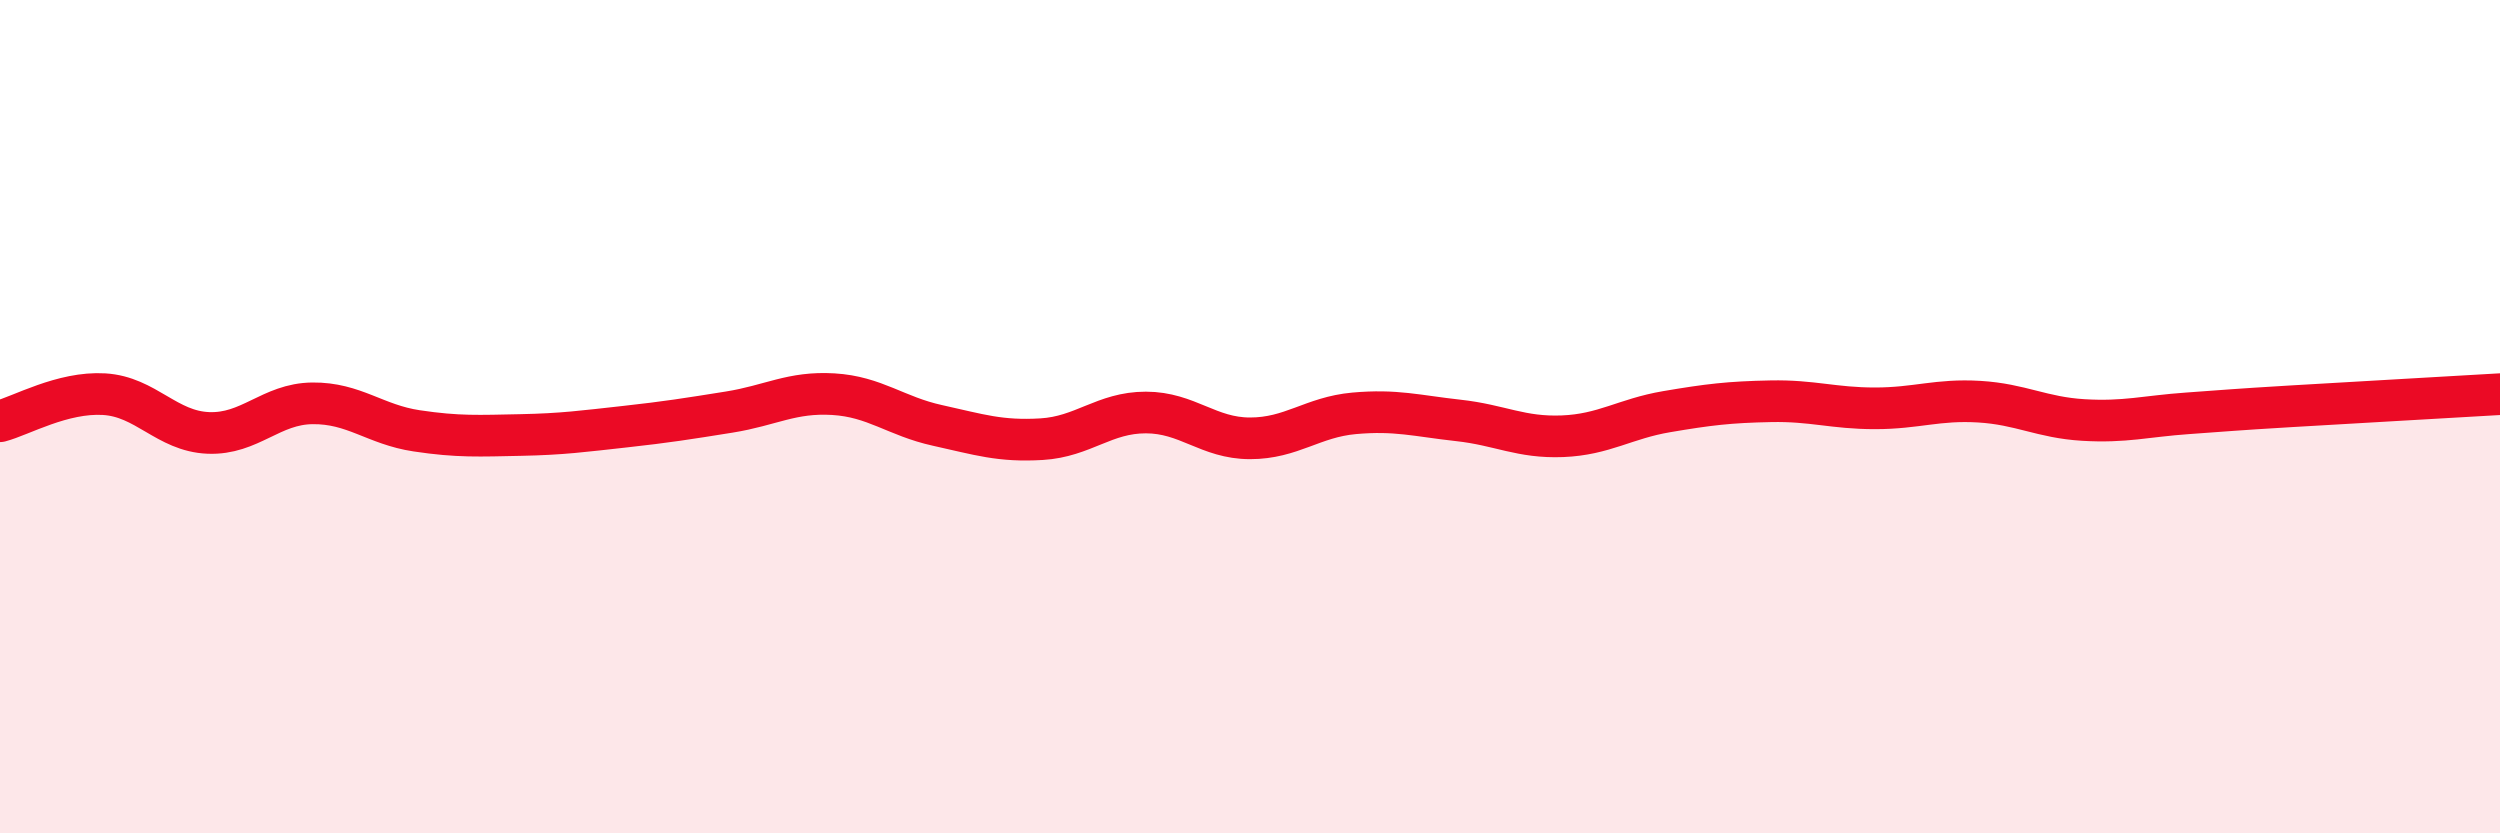
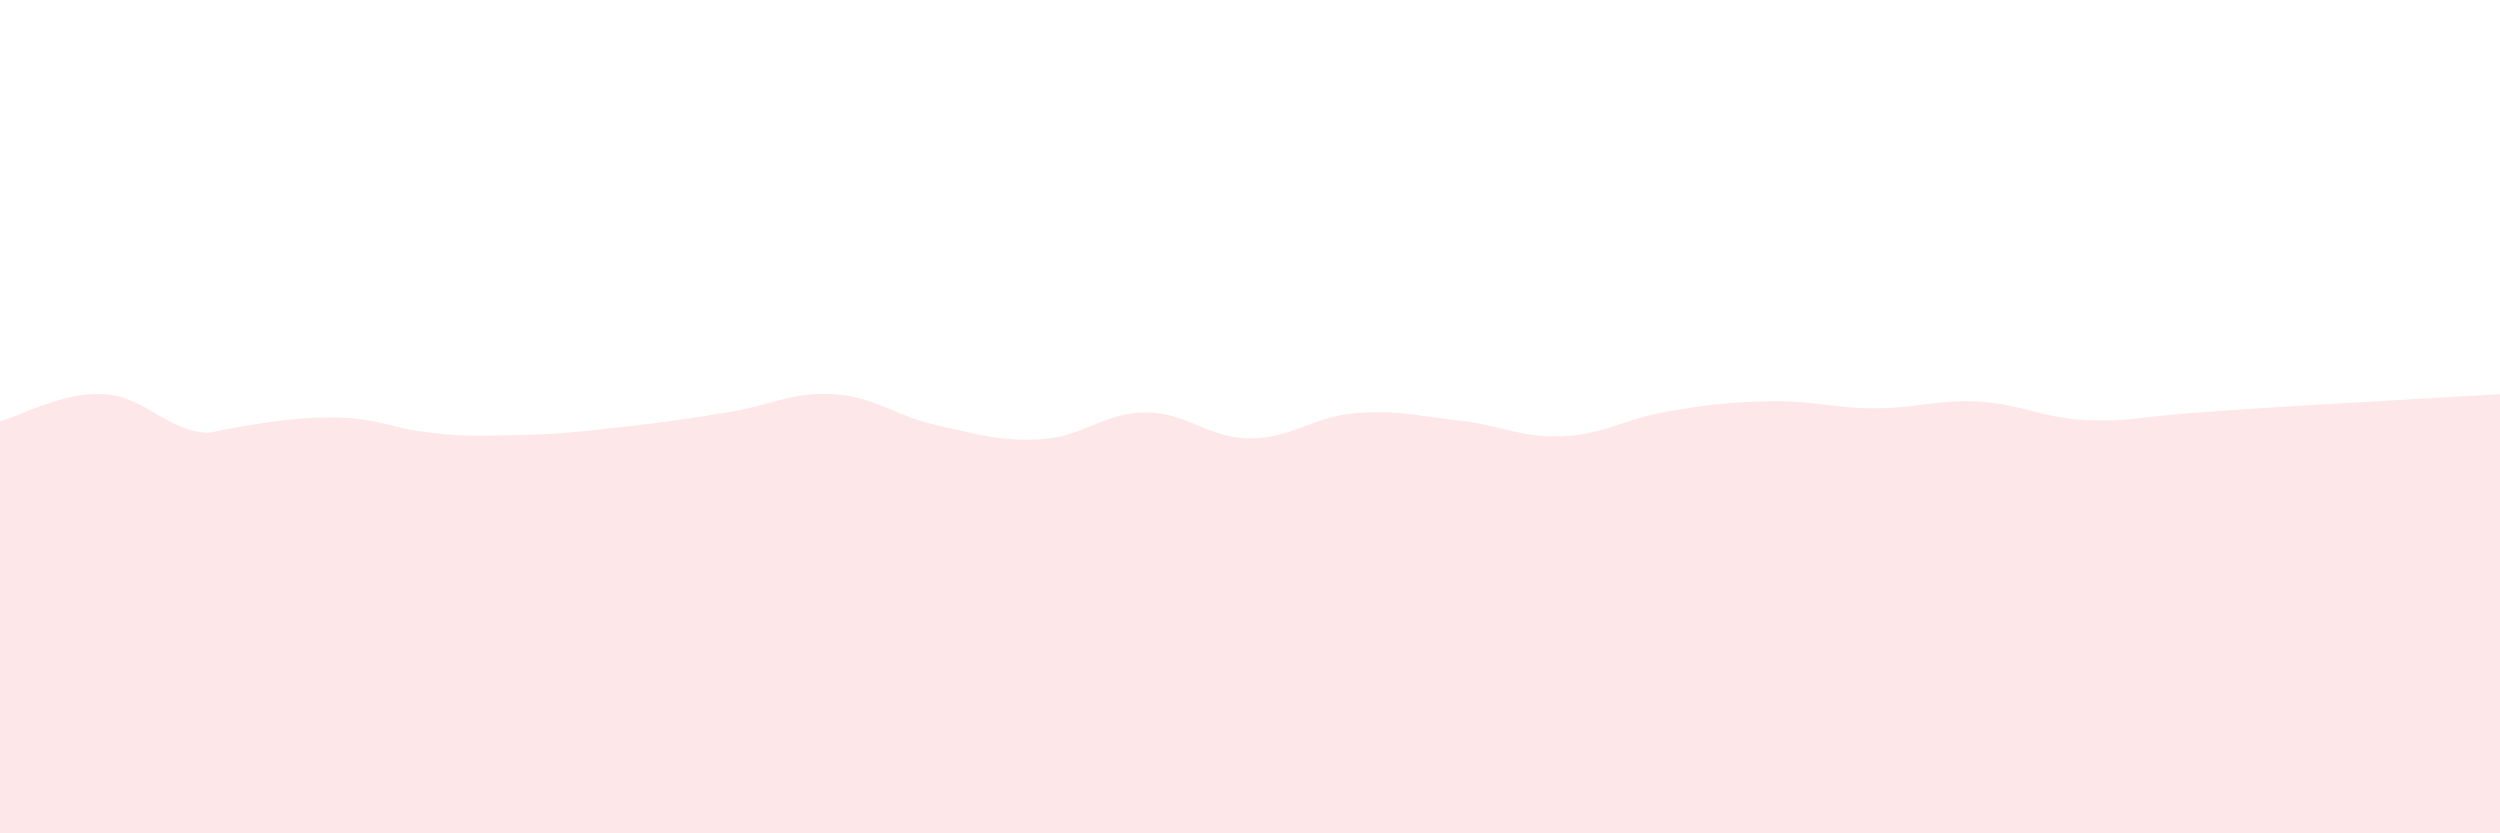
<svg xmlns="http://www.w3.org/2000/svg" width="60" height="20" viewBox="0 0 60 20">
-   <path d="M 0,10.11 C 0.5,9.98 1.5,9.4 2.5,9.46 C 3.5,9.52 4,10.35 5,10.39 C 6,10.43 6.5,9.69 7.5,9.68 C 8.5,9.67 9,10.19 10,10.34 C 11,10.49 11.5,10.46 12.5,10.44 C 13.5,10.42 14,10.35 15,10.24 C 16,10.13 16.5,10.05 17.5,9.89 C 18.5,9.73 19,9.4 20,9.46 C 21,9.52 21.5,9.99 22.5,10.21 C 23.5,10.43 24,10.6 25,10.54 C 26,10.48 26.5,9.9 27.5,9.9 C 28.5,9.9 29,10.52 30,10.52 C 31,10.52 31.5,10.01 32.5,9.92 C 33.5,9.83 34,9.98 35,10.09 C 36,10.2 36.5,10.51 37.5,10.47 C 38.5,10.43 39,10.05 40,9.88 C 41,9.71 41.5,9.65 42.5,9.63 C 43.5,9.61 44,9.8 45,9.8 C 46,9.8 46.5,9.58 47.5,9.64 C 48.5,9.7 49,10.02 50,10.08 C 51,10.14 51.5,9.99 52.5,9.92 C 53.5,9.85 53.5,9.84 55,9.75 C 56.5,9.66 59,9.52 60,9.46L60 20L0 20Z" fill="#EB0A25" opacity="0.1" stroke-linecap="round" stroke-linejoin="round" />
-   <path d="M 0,10.11 C 0.5,9.98 1.5,9.4 2.5,9.46 C 3.5,9.52 4,10.35 5,10.39 C 6,10.43 6.5,9.69 7.5,9.68 C 8.5,9.67 9,10.19 10,10.34 C 11,10.49 11.5,10.46 12.5,10.44 C 13.5,10.42 14,10.35 15,10.24 C 16,10.13 16.5,10.05 17.5,9.89 C 18.5,9.73 19,9.4 20,9.46 C 21,9.52 21.5,9.99 22.5,10.21 C 23.5,10.43 24,10.6 25,10.54 C 26,10.48 26.5,9.9 27.5,9.9 C 28.5,9.9 29,10.52 30,10.52 C 31,10.52 31.5,10.01 32.5,9.92 C 33.5,9.83 34,9.98 35,10.09 C 36,10.2 36.5,10.51 37.5,10.47 C 38.5,10.43 39,10.05 40,9.88 C 41,9.71 41.5,9.65 42.5,9.63 C 43.5,9.61 44,9.8 45,9.8 C 46,9.8 46.5,9.58 47.5,9.64 C 48.5,9.7 49,10.02 50,10.08 C 51,10.14 51.5,9.99 52.5,9.92 C 53.5,9.85 53.5,9.84 55,9.75 C 56.5,9.66 59,9.52 60,9.46" stroke="#EB0A25" stroke-width="1" fill="none" stroke-linecap="round" stroke-linejoin="round" />
+   <path d="M 0,10.11 C 0.5,9.98 1.5,9.4 2.5,9.46 C 3.5,9.52 4,10.35 5,10.39 C 8.5,9.67 9,10.19 10,10.34 C 11,10.49 11.5,10.46 12.5,10.44 C 13.5,10.42 14,10.35 15,10.24 C 16,10.13 16.5,10.05 17.5,9.89 C 18.5,9.73 19,9.4 20,9.46 C 21,9.52 21.5,9.99 22.5,10.21 C 23.5,10.43 24,10.6 25,10.54 C 26,10.48 26.5,9.9 27.5,9.9 C 28.5,9.9 29,10.52 30,10.52 C 31,10.52 31.5,10.01 32.5,9.92 C 33.5,9.83 34,9.98 35,10.09 C 36,10.2 36.5,10.51 37.5,10.47 C 38.5,10.43 39,10.05 40,9.88 C 41,9.71 41.5,9.65 42.5,9.63 C 43.5,9.61 44,9.8 45,9.8 C 46,9.8 46.5,9.58 47.5,9.64 C 48.5,9.7 49,10.02 50,10.08 C 51,10.14 51.5,9.99 52.5,9.92 C 53.5,9.85 53.5,9.84 55,9.75 C 56.5,9.66 59,9.52 60,9.46L60 20L0 20Z" fill="#EB0A25" opacity="0.1" stroke-linecap="round" stroke-linejoin="round" />
</svg>